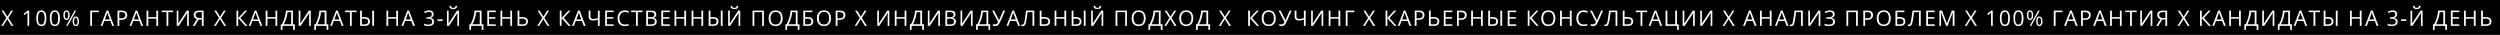
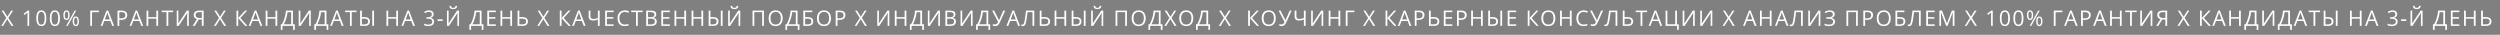
<svg xmlns="http://www.w3.org/2000/svg" width="2801" height="39" viewBox="0 0 2801 39" fill="none">
  <rect x="0" y="0" width="2801" height="39" fill="#808080" stroke="none" />
-   <rect y="39" width="39" height="2801" transform="rotate(-90 0 39)" fill="black" />
  <path d="M15.068 29H12.806L8.177 21.453L3.478 29H1.357L7.064 20.07L1.755 11.867H3.97L8.247 18.699L12.548 11.867H14.658L9.361 20.035L15.068 29ZM32.702 29H30.803V16.859C30.803 16.398 30.803 16.004 30.803 15.676C30.811 15.34 30.819 15.035 30.827 14.762C30.842 14.48 30.862 14.195 30.885 13.906C30.643 14.156 30.416 14.371 30.206 14.551C29.995 14.723 29.733 14.938 29.42 15.195L27.463 16.766L26.444 15.441L31.084 11.867H32.702V29ZM51.954 20.41C51.954 21.801 51.849 23.043 51.638 24.137C51.427 25.23 51.095 26.156 50.642 26.914C50.188 27.672 49.603 28.25 48.884 28.648C48.165 29.039 47.302 29.234 46.294 29.234C45.021 29.234 43.966 28.887 43.13 28.191C42.302 27.496 41.681 26.492 41.267 25.18C40.86 23.859 40.657 22.27 40.657 20.41C40.657 18.582 40.841 17.012 41.208 15.699C41.583 14.379 42.185 13.367 43.013 12.664C43.841 11.953 44.935 11.598 46.294 11.598C47.583 11.598 48.646 11.949 49.481 12.652C50.317 13.348 50.938 14.355 51.345 15.676C51.751 16.988 51.954 18.566 51.954 20.41ZM42.614 20.41C42.614 22.004 42.735 23.332 42.978 24.395C43.22 25.457 43.61 26.254 44.15 26.785C44.696 27.309 45.411 27.57 46.294 27.57C47.177 27.57 47.888 27.309 48.427 26.785C48.974 26.262 49.368 25.469 49.61 24.406C49.86 23.344 49.985 22.012 49.985 20.41C49.985 18.84 49.864 17.527 49.622 16.473C49.38 15.41 48.989 14.613 48.45 14.082C47.911 13.543 47.192 13.273 46.294 13.273C45.396 13.273 44.677 13.543 44.138 14.082C43.599 14.613 43.208 15.41 42.966 16.473C42.731 17.527 42.614 18.84 42.614 20.41ZM67.129 20.41C67.129 21.801 67.023 23.043 66.812 24.137C66.601 25.23 66.269 26.156 65.816 26.914C65.363 27.672 64.777 28.25 64.058 28.648C63.34 29.039 62.476 29.234 61.468 29.234C60.195 29.234 59.14 28.887 58.304 28.191C57.476 27.496 56.855 26.492 56.441 25.18C56.035 23.859 55.832 22.27 55.832 20.41C55.832 18.582 56.015 17.012 56.382 15.699C56.757 14.379 57.359 13.367 58.187 12.664C59.015 11.953 60.109 11.598 61.468 11.598C62.757 11.598 63.82 11.949 64.656 12.652C65.492 13.348 66.113 14.355 66.519 15.676C66.925 16.988 67.129 18.566 67.129 20.41ZM57.789 20.41C57.789 22.004 57.91 23.332 58.152 24.395C58.394 25.457 58.785 26.254 59.324 26.785C59.871 27.309 60.586 27.57 61.468 27.57C62.351 27.57 63.062 27.309 63.601 26.785C64.148 26.262 64.543 25.469 64.785 24.406C65.035 23.344 65.16 22.012 65.16 20.41C65.16 18.84 65.039 17.527 64.796 16.473C64.554 15.41 64.164 14.613 63.625 14.082C63.086 13.543 62.367 13.273 61.468 13.273C60.57 13.273 59.851 13.543 59.312 14.082C58.773 14.613 58.382 15.41 58.14 16.473C57.906 17.527 57.789 18.84 57.789 20.41ZM74.475 11.621C75.647 11.621 76.533 12.09 77.135 13.027C77.744 13.957 78.049 15.273 78.049 16.977C78.049 18.68 77.756 20.008 77.17 20.961C76.584 21.906 75.686 22.379 74.475 22.379C73.35 22.379 72.487 21.906 71.885 20.961C71.291 20.008 70.994 18.68 70.994 16.977C70.994 15.273 71.279 13.957 71.85 13.027C72.42 12.09 73.295 11.621 74.475 11.621ZM74.475 13.016C73.842 13.016 73.377 13.348 73.08 14.012C72.783 14.668 72.635 15.656 72.635 16.977C72.635 18.297 72.783 19.293 73.08 19.965C73.377 20.637 73.842 20.973 74.475 20.973C75.131 20.973 75.619 20.637 75.94 19.965C76.26 19.293 76.42 18.297 76.42 16.977C76.42 15.664 76.26 14.676 75.94 14.012C75.627 13.348 75.139 13.016 74.475 13.016ZM85.326 11.867L75.822 29H74.112L83.615 11.867H85.326ZM84.869 18.488C86.033 18.488 86.92 18.957 87.529 19.895C88.139 20.824 88.444 22.141 88.444 23.844C88.444 25.539 88.151 26.863 87.565 27.816C86.979 28.762 86.08 29.234 84.869 29.234C83.737 29.234 82.873 28.762 82.279 27.816C81.686 26.863 81.389 25.539 81.389 23.844C81.389 22.141 81.67 20.824 82.233 19.895C82.803 18.957 83.682 18.488 84.869 18.488ZM84.869 19.895C84.237 19.895 83.772 20.223 83.475 20.879C83.178 21.535 83.029 22.523 83.029 23.844C83.029 25.164 83.178 26.16 83.475 26.832C83.772 27.496 84.237 27.828 84.869 27.828C85.526 27.828 86.014 27.5 86.334 26.844C86.654 26.18 86.815 25.18 86.815 23.844C86.815 22.531 86.654 21.547 86.334 20.891C86.022 20.227 85.533 19.895 84.869 19.895ZM110.73 11.867V13.648H103.101V29H101.109V11.867H110.73ZM125.787 29L123.678 23.562H116.81L114.713 29H112.697L119.4 11.797H121.193L127.849 29H125.787ZM123.08 21.793L121.076 16.391C121.029 16.25 120.951 16.02 120.842 15.699C120.74 15.379 120.635 15.047 120.525 14.703C120.416 14.359 120.326 14.082 120.256 13.871C120.178 14.191 120.092 14.512 119.998 14.832C119.912 15.145 119.826 15.438 119.74 15.711C119.654 15.977 119.58 16.203 119.517 16.391L117.478 21.793H123.08ZM136.145 11.867C138.356 11.867 139.969 12.301 140.985 13.168C142.008 14.027 142.52 15.262 142.52 16.871C142.52 17.598 142.399 18.289 142.157 18.945C141.922 19.594 141.539 20.168 141.008 20.668C140.477 21.16 139.778 21.551 138.911 21.84C138.051 22.121 136.997 22.262 135.747 22.262H133.661V29H131.668V11.867H136.145ZM135.957 13.566H133.661V20.551H135.524C136.618 20.551 137.528 20.434 138.254 20.199C138.989 19.965 139.539 19.586 139.907 19.062C140.274 18.531 140.457 17.828 140.457 16.953C140.457 15.812 140.094 14.965 139.368 14.41C138.641 13.848 137.504 13.566 135.957 13.566ZM158.292 29L156.183 23.562H149.315L147.218 29H145.202L151.905 11.797H153.698L160.354 29H158.292ZM155.585 21.793L153.581 16.391C153.534 16.25 153.456 16.02 153.347 15.699C153.245 15.379 153.14 15.047 153.03 14.703C152.921 14.359 152.831 14.082 152.761 13.871C152.683 14.191 152.597 14.512 152.503 14.832C152.417 15.145 152.331 15.438 152.245 15.711C152.159 15.977 152.085 16.203 152.022 16.391L149.983 21.793H155.585ZM177.158 29H175.166V20.926H166.166V29H164.173V11.867H166.166V19.168H175.166V11.867H177.158V29ZM188.57 29H186.566V13.625H181.176V11.867H193.938V13.625H188.57V29ZM197.991 11.867H199.854V21.77C199.854 22.145 199.85 22.555 199.842 23C199.835 23.438 199.823 23.867 199.807 24.289C199.792 24.711 199.772 25.094 199.749 25.438C199.733 25.781 199.717 26.047 199.702 26.234H199.796L209.335 11.867H211.526V29H209.663V19.215C209.663 18.801 209.671 18.363 209.686 17.902C209.702 17.434 209.717 16.98 209.733 16.543C209.757 16.105 209.78 15.715 209.803 15.371C209.827 15.02 209.842 14.75 209.85 14.562H209.745L200.194 29H197.991V11.867ZM222.622 21.84L218.169 29H215.837L220.63 21.477C220.005 21.281 219.419 21.004 218.872 20.645C218.333 20.277 217.896 19.773 217.56 19.133C217.232 18.492 217.068 17.672 217.068 16.672C217.068 15.109 217.599 13.918 218.661 13.098C219.732 12.277 221.322 11.867 223.431 11.867H228.13V29H226.138V21.84H222.622ZM226.138 13.566H223.501C222.556 13.566 221.755 13.676 221.099 13.895C220.45 14.113 219.958 14.457 219.622 14.926C219.286 15.395 219.118 16.008 219.118 16.766C219.118 17.852 219.478 18.688 220.197 19.273C220.915 19.852 222.013 20.141 223.489 20.141H226.138V13.566ZM253.381 29H251.119L246.491 21.453L241.791 29H239.67L245.377 20.07L240.069 11.867H242.284L246.561 18.699L250.862 11.867H252.971L247.674 20.035L253.381 29ZM277.214 29H274.8L266.925 20.305V29H264.933V11.867H266.925V20.164L274.601 11.867H276.886L269.304 20.188L277.214 29ZM291.768 29L289.658 23.562H282.791L280.693 29H278.678L285.381 11.797H287.174L293.83 29H291.768ZM289.061 21.793L287.057 16.391C287.01 16.25 286.932 16.02 286.822 15.699C286.721 15.379 286.615 15.047 286.506 14.703C286.397 14.359 286.307 14.082 286.236 13.871C286.158 14.191 286.072 14.512 285.979 14.832C285.893 15.145 285.807 15.438 285.721 15.711C285.635 15.977 285.561 16.203 285.498 16.391L283.459 21.793H289.061ZM310.633 29H308.641V20.926H299.641V29H297.649V11.867H299.641V19.168H308.641V11.867H310.633V29ZM328.198 11.867V27.219H330.308V33.477H328.398V29L316.491 29V33.477H314.581V27.219H315.894C316.48 26.219 317.026 25.098 317.534 23.855C318.05 22.605 318.507 21.301 318.905 19.941C319.312 18.574 319.64 17.203 319.89 15.828C320.148 14.453 320.312 13.133 320.382 11.867H328.198ZM326.218 13.66H322.14C322.069 14.629 321.913 15.711 321.671 16.906C321.429 18.094 321.116 19.312 320.734 20.562C320.359 21.812 319.937 23.012 319.468 24.16C319.007 25.309 318.519 26.328 318.003 27.219L326.218 27.219V13.66ZM334.677 11.867H336.541V21.77C336.541 22.145 336.537 22.555 336.529 23C336.521 23.438 336.509 23.867 336.494 24.289C336.478 24.711 336.459 25.094 336.435 25.438C336.42 25.781 336.404 26.047 336.388 26.234H336.482L346.021 11.867H348.213V29H346.349V19.215C346.349 18.801 346.357 18.363 346.373 17.902C346.388 17.434 346.404 16.98 346.42 16.543C346.443 16.105 346.466 15.715 346.49 15.371C346.513 15.02 346.529 14.75 346.537 14.562H346.431L336.881 29H334.677V11.867ZM365.742 11.867V27.219H367.852V33.477H365.942V29H354.035V33.477H352.125V27.219H353.438C354.024 26.219 354.571 25.098 355.078 23.855C355.594 22.605 356.051 21.301 356.449 19.941C356.856 18.574 357.184 17.203 357.434 15.828C357.692 14.453 357.856 13.133 357.926 11.867H365.742ZM363.762 13.66H359.684C359.614 14.629 359.457 15.711 359.215 16.906C358.973 18.094 358.66 19.312 358.278 20.562C357.903 21.812 357.481 23.012 357.012 24.16C356.551 25.309 356.063 26.328 355.547 27.219H363.762V13.66ZM382.944 29L380.835 23.562H373.968L371.87 29H369.854L376.557 11.797H378.35L385.007 29H382.944ZM380.237 21.793L378.233 16.391C378.186 16.25 378.108 16.02 377.999 15.699C377.897 15.379 377.792 15.047 377.682 14.703C377.573 14.359 377.483 14.082 377.413 13.871C377.335 14.191 377.249 14.512 377.155 14.832C377.069 15.145 376.983 15.438 376.897 15.711C376.811 15.977 376.737 16.203 376.675 16.391L374.636 21.793H380.237ZM394.087 29L392.083 29V13.625H386.693V11.867H399.454V13.625H394.087V29ZM403.484 29V11.867H405.477V19.156H408.219C409.766 19.156 410.996 19.367 411.91 19.789C412.824 20.203 413.48 20.777 413.879 21.512C414.277 22.238 414.477 23.066 414.477 23.996C414.477 25.527 413.992 26.746 413.023 27.652C412.062 28.551 410.551 29 408.488 29H403.484ZM405.477 27.301H408.289C409.703 27.301 410.742 27.027 411.406 26.48C412.078 25.934 412.414 25.105 412.414 23.996C412.414 23.223 412.25 22.613 411.922 22.168C411.602 21.715 411.113 21.395 410.457 21.207C409.809 21.012 408.988 20.914 407.996 20.914H405.477V27.301ZM417.078 29V11.867H419.07V29H417.078ZM445.95 29H443.958V20.926H434.958V29H432.966V11.867H434.958V19.168H443.958V11.867H445.95V29ZM462.847 29L460.738 23.562H453.871L451.773 29H449.757L456.461 11.797H458.254L464.91 29L462.847 29ZM460.14 21.793L458.136 16.391C458.089 16.25 458.011 16.02 457.902 15.699C457.8 15.379 457.695 15.047 457.586 14.703C457.476 14.359 457.386 14.082 457.316 13.871C457.238 14.191 457.152 14.512 457.058 14.832C456.972 15.145 456.886 15.438 456.8 15.711C456.714 15.977 456.64 16.203 456.578 16.391L454.539 21.793H460.14ZM485.837 15.863C485.837 16.629 485.688 17.293 485.391 17.855C485.094 18.418 484.68 18.879 484.149 19.238C483.618 19.59 482.993 19.836 482.274 19.977V20.07C483.634 20.242 484.653 20.68 485.333 21.383C486.02 22.086 486.364 23.008 486.364 24.148C486.364 25.141 486.13 26.02 485.661 26.785C485.2 27.551 484.489 28.152 483.528 28.59C482.575 29.02 481.352 29.234 479.86 29.234C478.954 29.234 478.114 29.16 477.341 29.012C476.575 28.871 475.841 28.633 475.137 28.297V26.469C475.848 26.82 476.622 27.098 477.458 27.301C478.294 27.496 479.102 27.594 479.884 27.594C481.446 27.594 482.575 27.285 483.27 26.668C483.966 26.043 484.313 25.191 484.313 24.113C484.313 23.371 484.118 22.773 483.727 22.32C483.344 21.859 482.79 21.523 482.063 21.312C481.344 21.094 480.477 20.984 479.462 20.984H477.751V19.32H479.473C480.403 19.32 481.192 19.184 481.841 18.91C482.489 18.637 482.981 18.254 483.317 17.762C483.661 17.262 483.833 16.672 483.833 15.992C483.833 15.125 483.544 14.457 482.966 13.988C482.387 13.512 481.602 13.273 480.61 13.273C480.001 13.273 479.446 13.336 478.946 13.461C478.446 13.586 477.977 13.758 477.54 13.977C477.102 14.195 476.665 14.449 476.227 14.738L475.243 13.402C475.868 12.918 476.63 12.5 477.528 12.148C478.427 11.797 479.446 11.621 480.587 11.621C482.337 11.621 483.649 12.02 484.524 12.816C485.399 13.613 485.837 14.629 485.837 15.863ZM490.195 23.422V21.688H496.007V23.422H490.195ZM500.775 11.867H502.639V21.77C502.639 22.145 502.635 22.555 502.627 23C502.619 23.438 502.607 23.867 502.592 24.289C502.576 24.711 502.556 25.094 502.533 25.438C502.517 25.781 502.502 26.047 502.486 26.234H502.58L512.119 11.867H514.31V29H512.447V19.215C512.447 18.801 512.455 18.363 512.471 17.902C512.486 17.434 512.502 16.98 512.517 16.543C512.541 16.105 512.564 15.715 512.588 15.371C512.611 15.02 512.627 14.75 512.635 14.562H512.529L502.978 29H500.775V11.867ZM512.189 6.57C512.119 7.359 511.92 8.02 511.592 8.551C511.271 9.082 510.799 9.484 510.174 9.758C509.549 10.023 508.748 10.156 507.771 10.156C506.764 10.156 505.951 10.027 505.334 9.77C504.724 9.504 504.271 9.105 503.974 8.574C503.685 8.043 503.514 7.375 503.459 6.57H505.287C505.373 7.43 505.603 8.016 505.978 8.328C506.353 8.641 506.963 8.797 507.806 8.797C508.556 8.797 509.146 8.633 509.576 8.305C510.006 7.977 510.264 7.398 510.349 6.57H512.189ZM539.515 11.867V27.219H541.624V33.477H539.714V29L527.808 29V33.477H525.897V27.219H527.21C527.796 26.219 528.343 25.098 528.851 23.855C529.366 22.605 529.823 21.301 530.222 19.941C530.628 18.574 530.956 17.203 531.206 15.828C531.464 14.453 531.628 13.133 531.698 11.867H539.515ZM537.534 13.66H533.456C533.386 14.629 533.229 15.711 532.987 16.906C532.745 18.094 532.433 19.312 532.05 20.562C531.675 21.812 531.253 23.012 530.784 24.16C530.323 25.309 529.835 26.328 529.319 27.219L537.534 27.219V13.66ZM555.509 29H545.97V11.867L555.509 11.867V13.625L547.962 13.625V19.168H555.076V20.902H547.962V27.242H555.509V29ZM573.731 29H571.738V20.926H562.738V29H560.746V11.867H562.738V19.168H571.738V11.867H573.731V29ZM579.882 29V11.867H581.874V19.156H585.132C586.678 19.156 587.917 19.367 588.846 19.789C589.784 20.203 590.46 20.777 590.874 21.512C591.296 22.238 591.507 23.066 591.507 23.996C591.507 25.527 591.003 26.746 589.995 27.652C588.987 28.551 587.456 29 585.401 29H579.882ZM581.874 27.289H585.19C586.612 27.289 587.678 27.02 588.389 26.48C589.1 25.934 589.456 25.105 589.456 23.996C589.456 23.223 589.28 22.609 588.928 22.156C588.577 21.703 588.061 21.379 587.382 21.184C586.71 20.988 585.878 20.891 584.885 20.891H581.874V27.289ZM615.644 29H613.383L608.754 21.453L604.054 29H601.933L607.64 20.07L602.332 11.867H604.547L608.824 18.699L613.125 11.867H615.234L609.937 20.035L615.644 29ZM639.477 29H637.063L629.188 20.305V29H627.196V11.867H629.188V20.164L636.864 11.867H639.149L631.567 20.188L639.477 29ZM654.031 29L651.921 23.562H645.054L642.956 29H640.941L647.644 11.797H649.437L656.093 29H654.031ZM651.324 21.793L649.32 16.391C649.273 16.25 649.195 16.02 649.085 15.699C648.984 15.379 648.878 15.047 648.769 14.703C648.66 14.359 648.57 14.082 648.499 13.871C648.421 14.191 648.335 14.512 648.242 14.832C648.156 15.145 648.07 15.438 647.984 15.711C647.898 15.977 647.824 16.203 647.761 16.391L645.722 21.793H651.324ZM671.854 29H669.873V21.898C668.959 22.227 668.092 22.492 667.271 22.695C666.451 22.898 665.541 23 664.541 23C662.924 23 661.682 22.629 660.814 21.887C659.955 21.137 659.525 20.062 659.525 18.664V11.867L661.518 11.867V18.383C661.518 19.328 661.768 20.043 662.268 20.527C662.775 21.004 663.6 21.242 664.74 21.242C665.701 21.242 666.561 21.156 667.318 20.984C668.084 20.805 668.936 20.551 669.873 20.223V11.867H671.854V29ZM687.532 29H677.993V11.867H687.532V13.625H679.985V19.168H687.098V20.902H679.985V27.242H687.532V29ZM700.093 13.379C699.148 13.379 698.296 13.543 697.538 13.871C696.788 14.191 696.148 14.66 695.616 15.277C695.093 15.887 694.691 16.625 694.409 17.492C694.128 18.359 693.987 19.336 693.987 20.422C693.987 21.859 694.21 23.109 694.655 24.172C695.109 25.227 695.78 26.043 696.671 26.621C697.569 27.199 698.691 27.488 700.034 27.488C700.8 27.488 701.519 27.426 702.191 27.301C702.87 27.168 703.53 27.004 704.171 26.809V28.543C703.546 28.777 702.89 28.949 702.202 29.059C701.515 29.176 700.698 29.234 699.753 29.234C698.011 29.234 696.554 28.875 695.382 28.156C694.218 27.43 693.343 26.406 692.757 25.086C692.179 23.766 691.89 22.207 691.89 20.41C691.89 19.113 692.069 17.93 692.429 16.859C692.796 15.781 693.327 14.852 694.023 14.07C694.726 13.289 695.585 12.688 696.601 12.266C697.624 11.836 698.796 11.621 700.116 11.621C700.984 11.621 701.819 11.707 702.624 11.879C703.429 12.051 704.155 12.297 704.804 12.617L704.007 14.305C703.46 14.055 702.859 13.84 702.202 13.66C701.554 13.473 700.851 13.379 700.093 13.379ZM714.588 29H712.584V13.625H707.193V11.867H719.955V13.625H714.588V29ZM723.985 11.867H728.836C730.977 11.867 732.586 12.188 733.664 12.828C734.742 13.469 735.281 14.559 735.281 16.098C735.281 16.762 735.153 17.359 734.895 17.891C734.645 18.414 734.278 18.848 733.793 19.191C733.309 19.535 732.711 19.773 732 19.906V20.023C732.75 20.141 733.414 20.355 733.992 20.668C734.571 20.98 735.024 21.418 735.352 21.98C735.68 22.543 735.844 23.258 735.844 24.125C735.844 25.18 735.598 26.07 735.106 26.797C734.621 27.523 733.934 28.074 733.043 28.449C732.153 28.816 731.098 29 729.879 29H723.985V11.867ZM725.977 19.215H729.258C730.75 19.215 731.781 18.969 732.352 18.477C732.93 17.984 733.219 17.266 733.219 16.32C733.219 15.344 732.875 14.641 732.188 14.211C731.508 13.781 730.422 13.566 728.93 13.566H725.977V19.215ZM725.977 20.891V27.301H729.539C731.063 27.301 732.141 27.004 732.774 26.41C733.406 25.809 733.723 25 733.723 23.984C733.723 23.336 733.578 22.781 733.289 22.32C733.008 21.859 732.547 21.508 731.906 21.266C731.274 21.016 730.426 20.891 729.364 20.891H725.977ZM750.479 29L740.94 29V11.867H750.479V13.625H742.932V19.168L750.046 19.168V20.902L742.932 20.902V27.242L750.479 27.242V29ZM768.701 29H766.708V20.926H757.708V29H755.716V11.867H757.708V19.168H766.708V11.867L768.701 11.867V29ZM787.836 29H785.844V20.926H776.844V29H774.852V11.867H776.844V19.168H785.844V11.867H787.836V29ZM793.987 29V11.867H795.979V19.156H798.721C800.268 19.156 801.499 19.367 802.413 19.789C803.327 20.203 803.983 20.777 804.381 21.512C804.78 22.238 804.979 23.066 804.979 23.996C804.979 25.527 804.495 26.746 803.526 27.652C802.565 28.551 801.053 29 798.991 29H793.987ZM795.979 27.301H798.792C800.206 27.301 801.245 27.027 801.909 26.48C802.581 25.934 802.917 25.105 802.917 23.996C802.917 23.223 802.752 22.613 802.424 22.168C802.104 21.715 801.616 21.395 800.959 21.207C800.311 21.012 799.491 20.914 798.499 20.914H795.979V27.301ZM807.581 29V11.867H809.573V29H807.581ZM815.817 11.867H817.681V21.77C817.681 22.145 817.677 22.555 817.669 23C817.661 23.438 817.649 23.867 817.634 24.289C817.618 24.711 817.599 25.094 817.575 25.438C817.56 25.781 817.544 26.047 817.528 26.234H817.622L827.161 11.867H829.353V29H827.489V19.215C827.489 18.801 827.497 18.363 827.513 17.902C827.528 17.434 827.544 16.98 827.56 16.543C827.583 16.105 827.607 15.715 827.63 15.371C827.653 15.02 827.669 14.75 827.677 14.562H827.571L818.021 29H815.817V11.867ZM827.232 6.57C827.161 7.359 826.962 8.02 826.634 8.551C826.314 9.082 825.841 9.484 825.216 9.758C824.591 10.023 823.79 10.156 822.814 10.156C821.806 10.156 820.993 10.027 820.376 9.77C819.767 9.504 819.314 9.105 819.017 8.574C818.728 8.043 818.556 7.375 818.501 6.57H820.329C820.415 7.43 820.646 8.016 821.021 8.328C821.396 8.641 822.005 8.797 822.849 8.797C823.599 8.797 824.189 8.633 824.618 8.305C825.048 7.977 825.306 7.398 825.392 6.57H827.232ZM843.143 29V11.867H855.904V29H853.936V13.625H845.135V29H843.143ZM876.927 20.41C876.927 21.73 876.759 22.934 876.423 24.02C876.087 25.098 875.587 26.027 874.923 26.809C874.266 27.582 873.45 28.18 872.473 28.602C871.497 29.023 870.364 29.234 869.075 29.234C867.747 29.234 866.587 29.023 865.594 28.602C864.61 28.18 863.79 27.578 863.134 26.797C862.485 26.016 861.997 25.082 861.669 23.996C861.348 22.91 861.188 21.707 861.188 20.387C861.188 18.637 861.477 17.102 862.055 15.781C862.634 14.461 863.509 13.434 864.68 12.699C865.86 11.965 867.337 11.598 869.11 11.598C870.805 11.598 872.231 11.961 873.387 12.688C874.552 13.414 875.43 14.438 876.024 15.758C876.626 17.07 876.927 18.621 876.927 20.41ZM863.286 20.41C863.286 21.863 863.493 23.121 863.907 24.184C864.321 25.246 864.954 26.066 865.805 26.645C866.665 27.223 867.755 27.512 869.075 27.512C870.403 27.512 871.489 27.223 872.333 26.645C873.184 26.066 873.813 25.246 874.219 24.184C874.626 23.121 874.829 21.863 874.829 20.41C874.829 18.199 874.364 16.473 873.434 15.23C872.512 13.98 871.071 13.355 869.11 13.355C867.782 13.355 866.688 13.641 865.829 14.211C864.969 14.781 864.329 15.594 863.907 16.648C863.493 17.695 863.286 18.949 863.286 20.41ZM893.601 11.867V27.219H895.71V33.477H893.8V29L881.894 29V33.477H879.984V27.219H881.296C881.882 26.219 882.429 25.098 882.937 23.855C883.452 22.605 883.909 21.301 884.308 19.941C884.714 18.574 885.042 17.203 885.292 15.828C885.55 14.453 885.714 13.133 885.784 11.867H893.601ZM891.62 13.66H887.542C887.472 14.629 887.316 15.711 887.074 16.906C886.831 18.094 886.519 19.312 886.136 20.562C885.761 21.812 885.339 23.012 884.87 24.16C884.409 25.309 883.921 26.328 883.406 27.219H891.62V13.66ZM900.057 29V11.867L910.123 11.867V13.625L902.049 13.625V19.156H904.709C906.357 19.156 907.646 19.359 908.576 19.766C909.506 20.172 910.158 20.738 910.533 21.465C910.916 22.191 911.107 23.035 911.107 23.996C911.107 25.574 910.635 26.805 909.689 27.688C908.752 28.562 907.193 29 905.014 29H900.057ZM902.049 27.289H904.803C906.349 27.289 907.443 27.02 908.084 26.48C908.732 25.934 909.057 25.105 909.057 23.996C909.057 23.223 908.9 22.609 908.588 22.156C908.275 21.703 907.783 21.379 907.111 21.184C906.439 20.988 905.557 20.891 904.463 20.891H902.049V27.289ZM931.051 20.41C931.051 21.73 930.883 22.934 930.547 24.02C930.211 25.098 929.711 26.027 929.047 26.809C928.391 27.582 927.575 28.18 926.598 28.602C925.622 29.023 924.489 29.234 923.2 29.234C921.872 29.234 920.711 29.023 919.719 28.602C918.735 28.18 917.914 27.578 917.258 26.797C916.61 26.016 916.122 25.082 915.793 23.996C915.473 22.91 915.313 21.707 915.313 20.387C915.313 18.637 915.602 17.102 916.18 15.781C916.758 14.461 917.633 13.434 918.805 12.699C919.985 11.965 921.461 11.598 923.235 11.598C924.93 11.598 926.356 11.961 927.512 12.688C928.676 13.414 929.555 14.438 930.149 15.758C930.75 17.07 931.051 18.621 931.051 20.41ZM917.411 20.41C917.411 21.863 917.618 23.121 918.032 24.184C918.446 25.246 919.079 26.066 919.93 26.645C920.789 27.223 921.879 27.512 923.2 27.512C924.528 27.512 925.614 27.223 926.457 26.645C927.309 26.066 927.938 25.246 928.344 24.184C928.75 23.121 928.954 21.863 928.954 20.41C928.954 18.199 928.489 16.473 927.559 15.23C926.637 13.98 925.196 13.355 923.235 13.355C921.907 13.355 920.813 13.641 919.954 14.211C919.094 14.781 918.454 15.594 918.032 16.648C917.618 17.695 917.411 18.949 917.411 20.41ZM940.788 11.867C942.999 11.867 944.612 12.301 945.628 13.168C946.651 14.027 947.163 15.262 947.163 16.871C947.163 17.598 947.042 18.289 946.8 18.945C946.565 19.594 946.183 20.168 945.651 20.668C945.12 21.16 944.421 21.551 943.554 21.84C942.694 22.121 941.64 22.262 940.39 22.262H938.304V29H936.312V11.867H940.788ZM940.601 13.566H938.304V20.551H940.167C941.261 20.551 942.171 20.434 942.897 20.199C943.632 19.965 944.183 19.586 944.55 19.062C944.917 18.531 945.101 17.828 945.101 16.953C945.101 15.812 944.737 14.965 944.011 14.41C943.284 13.848 942.147 13.566 940.601 13.566ZM971.301 29H969.039L964.41 21.453L959.711 29H957.59L963.297 20.07L957.988 11.867H960.203L964.481 18.699L968.781 11.867H970.891L965.594 20.035L971.301 29ZM982.876 11.867H984.74V21.77C984.74 22.145 984.736 22.555 984.728 23C984.72 23.438 984.708 23.867 984.693 24.289C984.677 24.711 984.657 25.094 984.634 25.438C984.618 25.781 984.603 26.047 984.587 26.234H984.681L994.22 11.867H996.411V29H994.548V19.215C994.548 18.801 994.556 18.363 994.572 17.902C994.587 17.434 994.603 16.98 994.618 16.543C994.642 16.105 994.665 15.715 994.689 15.371C994.712 15.02 994.728 14.75 994.736 14.562H994.63L985.079 29H982.876V11.867ZM1015.51 29H1013.52V20.926H1004.52V29H1002.53V11.867H1004.52V19.168H1013.52V11.867H1015.51V29ZM1033.08 11.867V27.219L1035.19 27.219V33.477H1033.28V29H1021.37V33.477H1019.46V27.219H1020.77C1021.36 26.219 1021.9 25.098 1022.41 23.855C1022.93 22.605 1023.39 21.301 1023.78 19.941C1024.19 18.574 1024.52 17.203 1024.77 15.828C1025.03 14.453 1025.19 13.133 1025.26 11.867H1033.08ZM1031.1 13.66H1027.02C1026.95 14.629 1026.79 15.711 1026.55 16.906C1026.31 18.094 1025.99 19.312 1025.61 20.562C1025.24 21.812 1024.81 23.012 1024.35 24.16C1023.89 25.309 1023.4 26.328 1022.88 27.219H1031.1V13.66ZM1039.56 11.867H1041.42V21.77C1041.42 22.145 1041.41 22.555 1041.41 23C1041.4 23.438 1041.39 23.867 1041.37 24.289C1041.36 24.711 1041.34 25.094 1041.31 25.438C1041.3 25.781 1041.28 26.047 1041.27 26.234H1041.36L1050.9 11.867L1053.09 11.867V29H1051.23V19.215C1051.23 18.801 1051.24 18.363 1051.25 17.902C1051.27 17.434 1051.28 16.98 1051.3 16.543C1051.32 16.105 1051.34 15.715 1051.37 15.371C1051.39 15.02 1051.41 14.75 1051.41 14.562H1051.31L1041.76 29H1039.56V11.867ZM1059.21 11.867H1064.06C1066.2 11.867 1067.81 12.188 1068.89 12.828C1069.96 13.469 1070.5 14.559 1070.5 16.098C1070.5 16.762 1070.37 17.359 1070.12 17.891C1069.87 18.414 1069.5 18.848 1069.02 19.191C1068.53 19.535 1067.93 19.773 1067.22 19.906V20.023C1067.97 20.141 1068.64 20.355 1069.21 20.668C1069.79 20.98 1070.25 21.418 1070.57 21.98C1070.9 22.543 1071.07 23.258 1071.07 24.125C1071.07 25.18 1070.82 26.07 1070.33 26.797C1069.84 27.523 1069.16 28.074 1068.27 28.449C1067.37 28.816 1066.32 29 1065.1 29H1059.21V11.867ZM1061.2 19.215H1064.48C1065.97 19.215 1067 18.969 1067.57 18.477C1068.15 17.984 1068.44 17.266 1068.44 16.32C1068.44 15.344 1068.1 14.641 1067.41 14.211C1066.73 13.781 1065.64 13.566 1064.15 13.566H1061.2V19.215ZM1061.2 20.891V27.301H1064.76C1066.28 27.301 1067.36 27.004 1068 26.41C1068.63 25.809 1068.94 25 1068.94 23.984C1068.94 23.336 1068.8 22.781 1068.51 22.32C1068.23 21.859 1067.77 21.508 1067.13 21.266C1066.5 21.016 1065.65 20.891 1064.59 20.891H1061.2ZM1076.19 11.867H1078.05V21.77C1078.05 22.145 1078.04 22.555 1078.04 23C1078.03 23.438 1078.02 23.867 1078 24.289C1077.99 24.711 1077.97 25.094 1077.94 25.438C1077.93 25.781 1077.91 26.047 1077.9 26.234H1077.99L1087.53 11.867L1089.72 11.867V29H1087.86V19.215C1087.86 18.801 1087.87 18.363 1087.88 17.902C1087.9 17.434 1087.91 16.98 1087.93 16.543C1087.95 16.105 1087.97 15.715 1088 15.371C1088.02 15.02 1088.04 14.75 1088.04 14.562H1087.94L1078.39 29H1076.19V11.867ZM1107.25 11.867V27.219H1109.36V33.477H1107.45V29L1095.54 29V33.477H1093.63V27.219H1094.95C1095.53 26.219 1096.08 25.098 1096.59 23.855C1097.1 22.605 1097.56 21.301 1097.96 19.941C1098.36 18.574 1098.69 17.203 1098.94 15.828C1099.2 14.453 1099.36 13.133 1099.43 11.867H1107.25ZM1105.27 13.66H1101.19C1101.12 14.629 1100.97 15.711 1100.72 16.906C1100.48 18.094 1100.17 19.312 1099.79 20.562C1099.41 21.812 1098.99 23.012 1098.52 24.16C1098.06 25.309 1097.57 26.328 1097.06 27.219H1105.27V13.66ZM1126.19 11.867L1120.61 24.289C1120.12 25.383 1119.63 26.297 1119.13 27.031C1118.63 27.766 1118.04 28.316 1117.35 28.684C1116.66 29.051 1115.79 29.234 1114.74 29.234C1114.28 29.234 1113.86 29.199 1113.47 29.129C1113.09 29.066 1112.75 28.984 1112.44 28.883V26.902C1112.75 27.051 1113.09 27.168 1113.45 27.254C1113.82 27.332 1114.2 27.371 1114.61 27.371C1115.21 27.371 1115.73 27.281 1116.16 27.102C1116.59 26.914 1116.96 26.621 1117.29 26.223C1117.62 25.816 1117.93 25.281 1118.23 24.617L1111.62 11.867H1113.8L1118.67 21.441C1118.74 21.559 1118.8 21.695 1118.87 21.852C1118.94 22 1119.01 22.156 1119.09 22.32C1119.16 22.477 1119.22 22.633 1119.27 22.789H1119.35C1119.4 22.672 1119.45 22.535 1119.51 22.379C1119.57 22.223 1119.63 22.066 1119.69 21.91C1119.76 21.754 1119.81 21.621 1119.86 21.512L1124.07 11.867H1126.19ZM1140.73 29L1138.62 23.562H1131.75L1129.65 29H1127.64L1134.34 11.797H1136.13L1142.79 29H1140.73ZM1138.02 21.793L1136.02 16.391C1135.97 16.25 1135.89 16.02 1135.78 15.699C1135.68 15.379 1135.58 15.047 1135.47 14.703C1135.36 14.359 1135.27 14.082 1135.2 13.871C1135.12 14.191 1135.03 14.512 1134.94 14.832C1134.85 15.145 1134.77 15.438 1134.68 15.711C1134.6 15.977 1134.52 16.203 1134.46 16.391L1132.42 21.793H1138.02ZM1158.8 29H1156.8V13.625H1151.25C1151.14 14.5 1151.02 15.414 1150.9 16.367C1150.77 17.32 1150.64 18.27 1150.51 19.215C1150.38 20.16 1150.25 21.055 1150.11 21.898C1149.98 22.742 1149.85 23.492 1149.72 24.148C1149.51 25.234 1149.26 26.16 1148.95 26.926C1148.66 27.684 1148.26 28.266 1147.76 28.672C1147.27 29.07 1146.61 29.27 1145.8 29.27C1145.53 29.27 1145.25 29.242 1144.98 29.188C1144.72 29.133 1144.48 29.066 1144.28 28.988V27.312C1144.46 27.391 1144.66 27.457 1144.88 27.512C1145.1 27.566 1145.34 27.594 1145.59 27.594C1146.08 27.594 1146.47 27.398 1146.75 27.008C1147.04 26.609 1147.27 26.105 1147.43 25.496C1147.6 24.887 1147.75 24.262 1147.88 23.621C1147.98 23.09 1148.09 22.418 1148.23 21.605C1148.36 20.793 1148.5 19.871 1148.65 18.84C1148.8 17.801 1148.95 16.691 1149.11 15.512C1149.27 14.332 1149.43 13.117 1149.59 11.867H1158.8V29ZM1164.92 29V11.867H1166.92V19.156H1170.17C1171.72 19.156 1172.96 19.367 1173.89 19.789C1174.83 20.203 1175.5 20.777 1175.92 21.512C1176.34 22.238 1176.55 23.066 1176.55 23.996C1176.55 25.527 1176.05 26.746 1175.04 27.652C1174.03 28.551 1172.5 29 1170.44 29H1164.92ZM1166.92 27.289H1170.23C1171.66 27.289 1172.72 27.02 1173.43 26.48C1174.14 25.934 1174.5 25.105 1174.5 23.996C1174.5 23.223 1174.32 22.609 1173.97 22.156C1173.62 21.703 1173.1 21.379 1172.42 21.184C1171.75 20.988 1170.92 20.891 1169.93 20.891H1166.92V27.289ZM1194.56 29H1192.57V20.926H1183.57V29H1181.58V11.867H1183.57V19.168H1192.57V11.867H1194.56V29ZM1200.71 29V11.867H1202.7V19.156H1205.45C1206.99 19.156 1208.22 19.367 1209.14 19.789C1210.05 20.203 1210.71 20.777 1211.11 21.512C1211.5 22.238 1211.7 23.066 1211.7 23.996C1211.7 25.527 1211.22 26.746 1210.25 27.652C1209.29 28.551 1207.78 29 1205.71 29H1200.71ZM1202.7 27.301H1205.52C1206.93 27.301 1207.97 27.027 1208.63 26.48C1209.3 25.934 1209.64 25.105 1209.64 23.996C1209.64 23.223 1209.48 22.613 1209.15 22.168C1208.83 21.715 1208.34 21.395 1207.68 21.207C1207.04 21.012 1206.21 20.914 1205.22 20.914H1202.7V27.301ZM1214.3 29V11.867H1216.3V29H1214.3ZM1222.54 11.867H1224.4V21.77C1224.4 22.145 1224.4 22.555 1224.39 23C1224.39 23.438 1224.37 23.867 1224.36 24.289C1224.34 24.711 1224.32 25.094 1224.3 25.438C1224.28 25.781 1224.27 26.047 1224.25 26.234H1224.35L1233.89 11.867H1236.08V29H1234.21V19.215C1234.21 18.801 1234.22 18.363 1234.24 17.902C1234.25 17.434 1234.27 16.98 1234.28 16.543C1234.31 16.105 1234.33 15.715 1234.35 15.371C1234.38 15.02 1234.39 14.75 1234.4 14.562H1234.3L1224.74 29H1222.54V11.867ZM1233.96 6.57C1233.89 7.359 1233.69 8.02 1233.36 8.551C1233.04 9.082 1232.56 9.484 1231.94 9.758C1231.31 10.023 1230.51 10.156 1229.54 10.156C1228.53 10.156 1227.72 10.027 1227.1 9.77C1226.49 9.504 1226.04 9.105 1225.74 8.574C1225.45 8.043 1225.28 7.375 1225.23 6.57H1227.05C1227.14 7.43 1227.37 8.016 1227.74 8.328C1228.12 8.641 1228.73 8.797 1229.57 8.797C1230.32 8.797 1230.91 8.633 1231.34 8.305C1231.77 7.977 1232.03 7.398 1232.12 6.57H1233.96ZM1249.87 29V11.867H1262.63V29H1260.66V13.625H1251.86V29H1249.87ZM1283.65 20.41C1283.65 21.73 1283.48 22.934 1283.15 24.02C1282.81 25.098 1282.31 26.027 1281.65 26.809C1280.99 27.582 1280.17 28.18 1279.2 28.602C1278.22 29.023 1277.09 29.234 1275.8 29.234C1274.47 29.234 1273.31 29.023 1272.32 28.602C1271.33 28.18 1270.51 27.578 1269.86 26.797C1269.21 26.016 1268.72 25.082 1268.39 23.996C1268.07 22.91 1267.91 21.707 1267.91 20.387C1267.91 18.637 1268.2 17.102 1268.78 15.781C1269.36 14.461 1270.23 13.434 1271.4 12.699C1272.58 11.965 1274.06 11.598 1275.83 11.598C1277.53 11.598 1278.96 11.961 1280.11 12.688C1281.28 13.414 1282.15 14.438 1282.75 15.758C1283.35 17.07 1283.65 18.621 1283.65 20.41ZM1270.01 20.41C1270.01 21.863 1270.22 23.121 1270.63 24.184C1271.05 25.246 1271.68 26.066 1272.53 26.645C1273.39 27.223 1274.48 27.512 1275.8 27.512C1277.13 27.512 1278.21 27.223 1279.06 26.645C1279.91 26.066 1280.54 25.246 1280.94 24.184C1281.35 23.121 1281.55 21.863 1281.55 20.41C1281.55 18.199 1281.09 16.473 1280.16 15.23C1279.24 13.98 1277.8 13.355 1275.83 13.355C1274.51 13.355 1273.41 13.641 1272.55 14.211C1271.69 14.781 1271.05 15.594 1270.63 16.648C1270.22 17.695 1270.01 18.949 1270.01 20.41ZM1300.32 11.867V27.219H1302.43V33.477H1300.52V29H1288.62V33.477H1286.71V27.219H1288.02C1288.61 26.219 1289.15 25.098 1289.66 23.855C1290.18 22.605 1290.63 21.301 1291.03 19.941C1291.44 18.574 1291.77 17.203 1292.02 15.828C1292.27 14.453 1292.44 13.133 1292.51 11.867H1300.32ZM1298.34 13.66H1294.27C1294.2 14.629 1294.04 15.711 1293.8 16.906C1293.56 18.094 1293.24 19.312 1292.86 20.562C1292.49 21.812 1292.06 23.012 1291.59 24.16C1291.13 25.309 1290.65 26.328 1290.13 27.219H1298.34V13.66ZM1318.22 29H1315.96L1311.33 21.453L1306.63 29H1304.51L1310.21 20.07L1304.91 11.867H1307.12L1311.4 18.699L1315.7 11.867H1317.81L1312.51 20.035L1318.22 29ZM1336.95 20.41C1336.95 21.73 1336.79 22.934 1336.45 24.02C1336.12 25.098 1335.62 26.027 1334.95 26.809C1334.29 27.582 1333.48 28.18 1332.5 28.602C1331.53 29.023 1330.39 29.234 1329.1 29.234C1327.78 29.234 1326.62 29.023 1325.62 28.602C1324.64 28.18 1323.82 27.578 1323.16 26.797C1322.51 26.016 1322.03 25.082 1321.7 23.996C1321.38 22.91 1321.22 21.707 1321.22 20.387C1321.22 18.637 1321.51 17.102 1322.08 15.781C1322.66 14.461 1323.54 13.434 1324.71 12.699C1325.89 11.965 1327.37 11.598 1329.14 11.598C1330.83 11.598 1332.26 11.961 1333.42 12.688C1334.58 13.414 1335.46 14.438 1336.05 15.758C1336.65 17.07 1336.95 18.621 1336.95 20.41ZM1323.31 20.41C1323.31 21.863 1323.52 23.121 1323.94 24.184C1324.35 25.246 1324.98 26.066 1325.83 26.645C1326.69 27.223 1327.78 27.512 1329.1 27.512C1330.43 27.512 1331.52 27.223 1332.36 26.645C1333.21 26.066 1333.84 25.246 1334.25 24.184C1334.65 23.121 1334.86 21.863 1334.86 20.41C1334.86 18.199 1334.39 16.473 1333.46 15.23C1332.54 13.98 1331.1 13.355 1329.14 13.355C1327.81 13.355 1326.72 13.641 1325.86 14.211C1325 14.781 1324.36 15.594 1323.94 16.648C1323.52 17.695 1323.31 18.949 1323.31 20.41ZM1353.63 11.867V27.219H1355.74V33.477L1353.83 33.477V29H1341.92V33.477H1340.01V27.219H1341.32C1341.91 26.219 1342.46 25.098 1342.97 23.855C1343.48 22.605 1343.94 21.301 1344.34 19.941C1344.74 18.574 1345.07 17.203 1345.32 15.828C1345.58 14.453 1345.74 13.133 1345.81 11.867H1353.63ZM1351.65 13.66H1347.57C1347.5 14.629 1347.34 15.711 1347.1 16.906C1346.86 18.094 1346.55 19.312 1346.16 20.562C1345.79 21.812 1345.37 23.012 1344.9 24.16C1344.44 25.309 1343.95 26.328 1343.43 27.219H1351.65V13.66ZM1379.2 29H1376.94L1372.31 21.453L1367.61 29H1365.49L1371.19 20.07L1365.88 11.867H1368.1L1372.38 18.699L1376.68 11.867H1378.79L1373.49 20.035L1379.2 29ZM1410.7 29H1408.29L1400.42 20.305V29H1398.42V11.867H1400.42V20.164L1408.09 11.867L1410.38 11.867L1402.79 20.188L1410.7 29ZM1429.37 20.41C1429.37 21.73 1429.2 22.934 1428.87 24.02C1428.53 25.098 1428.03 26.027 1427.37 26.809C1426.71 27.582 1425.89 28.18 1424.92 28.602C1423.94 29.023 1422.81 29.234 1421.52 29.234C1420.19 29.234 1419.03 29.023 1418.04 28.602C1417.05 28.18 1416.23 27.578 1415.58 26.797C1414.93 26.016 1414.44 25.082 1414.11 23.996C1413.79 22.91 1413.63 21.707 1413.63 20.387C1413.63 18.637 1413.92 17.102 1414.5 15.781C1415.08 14.461 1415.95 13.434 1417.12 12.699C1418.3 11.965 1419.78 11.598 1421.55 11.598C1423.25 11.598 1424.68 11.961 1425.83 12.688C1427 13.414 1427.87 14.438 1428.47 15.758C1429.07 17.07 1429.37 18.621 1429.37 20.41ZM1415.73 20.41C1415.73 21.863 1415.94 23.121 1416.35 24.184C1416.77 25.246 1417.4 26.066 1418.25 26.645C1419.11 27.223 1420.2 27.512 1421.52 27.512C1422.85 27.512 1423.93 27.223 1424.78 26.645C1425.63 26.066 1426.26 25.246 1426.66 24.184C1427.07 23.121 1427.27 21.863 1427.27 20.41C1427.27 18.199 1426.81 16.473 1425.88 15.23C1424.96 13.98 1423.52 13.355 1421.55 13.355C1420.23 13.355 1419.13 13.641 1418.27 14.211C1417.41 14.781 1416.77 15.594 1416.35 16.648C1415.94 17.695 1415.73 18.949 1415.73 20.41ZM1447.11 11.867L1441.53 24.289C1441.05 25.383 1440.56 26.297 1440.06 27.031C1439.56 27.766 1438.96 28.316 1438.28 28.684C1437.59 29.051 1436.72 29.234 1435.66 29.234C1435.21 29.234 1434.79 29.199 1434.4 29.129C1434.01 29.066 1433.67 28.984 1433.37 28.883V26.902C1433.68 27.051 1434.01 27.168 1434.37 27.254C1434.74 27.332 1435.13 27.371 1435.53 27.371C1436.14 27.371 1436.65 27.281 1437.08 27.102C1437.51 26.914 1437.89 26.621 1438.22 26.223C1438.55 25.816 1438.86 25.281 1439.15 24.617L1432.55 11.867H1434.72L1439.6 21.441C1439.66 21.559 1439.73 21.695 1439.8 21.852C1439.87 22 1439.94 22.156 1440.01 22.32C1440.08 22.477 1440.14 22.633 1440.2 22.789H1440.28C1440.33 22.672 1440.38 22.535 1440.43 22.379C1440.49 22.223 1440.56 22.066 1440.62 21.91C1440.68 21.754 1440.74 21.621 1440.78 21.512L1444.99 11.867H1447.11ZM1462.85 29L1460.87 29V21.898C1459.95 22.227 1459.09 22.492 1458.27 22.695C1457.45 22.898 1456.54 23 1455.54 23C1453.92 23 1452.68 22.629 1451.81 21.887C1450.95 21.137 1450.52 20.062 1450.52 18.664V11.867H1452.51V18.383C1452.51 19.328 1452.76 20.043 1453.26 20.527C1453.77 21.004 1454.59 21.242 1455.74 21.242C1456.7 21.242 1457.56 21.156 1458.31 20.984C1459.08 20.805 1459.93 20.551 1460.87 20.223V11.867H1462.85V29ZM1469.01 11.867H1470.87V21.77C1470.87 22.145 1470.87 22.555 1470.86 23C1470.85 23.438 1470.84 23.867 1470.83 24.289C1470.81 24.711 1470.79 25.094 1470.77 25.438C1470.75 25.781 1470.74 26.047 1470.72 26.234H1470.82L1480.35 11.867L1482.55 11.867V29H1480.68V19.215C1480.68 18.801 1480.69 18.363 1480.71 17.902C1480.72 17.434 1480.74 16.98 1480.75 16.543C1480.78 16.105 1480.8 15.715 1480.82 15.371C1480.85 15.02 1480.86 14.75 1480.87 14.562H1480.77L1471.21 29H1469.01V11.867ZM1501.65 29H1499.65V20.926H1490.65V29H1488.66V11.867H1490.65V19.168H1499.65V11.867H1501.65V29ZM1517.42 11.867V13.648L1509.79 13.648V29H1507.8V11.867L1517.42 11.867ZM1540.84 29H1538.58L1533.95 21.453L1529.25 29H1527.13L1532.84 20.07L1527.53 11.867H1529.74L1534.02 18.699L1538.32 11.867H1540.43L1535.13 20.035L1540.84 29ZM1564.67 29H1562.26L1554.39 20.305V29H1552.39V11.867H1554.39V20.164L1562.06 11.867H1564.35L1556.76 20.188L1564.67 29ZM1579.23 29L1577.12 23.562H1570.25L1568.15 29H1566.14L1572.84 11.797H1574.63L1581.29 29H1579.23ZM1576.52 21.793L1574.52 16.391C1574.47 16.25 1574.39 16.02 1574.28 15.699C1574.18 15.379 1574.08 15.047 1573.97 14.703C1573.86 14.359 1573.77 14.082 1573.7 13.871C1573.62 14.191 1573.53 14.512 1573.44 14.832C1573.35 15.145 1573.27 15.438 1573.18 15.711C1573.1 15.977 1573.02 16.203 1572.96 16.391L1570.92 21.793H1576.52ZM1589.59 11.867C1591.8 11.867 1593.41 12.301 1594.43 13.168C1595.45 14.027 1595.96 15.262 1595.96 16.871C1595.96 17.598 1595.84 18.289 1595.6 18.945C1595.36 19.594 1594.98 20.168 1594.45 20.668C1593.92 21.16 1593.22 21.551 1592.35 21.84C1591.49 22.121 1590.44 22.262 1589.19 22.262H1587.1V29H1585.11V11.867L1589.59 11.867ZM1589.4 13.566L1587.1 13.566V20.551H1588.96C1590.06 20.551 1590.97 20.434 1591.7 20.199C1592.43 19.965 1592.98 19.586 1593.35 19.062C1593.71 18.531 1593.9 17.828 1593.9 16.953C1593.9 15.812 1593.54 14.965 1592.81 14.41C1592.08 13.848 1590.95 13.566 1589.4 13.566ZM1600.99 29V11.867H1602.98V19.156L1606.24 19.156C1607.78 19.156 1609.02 19.367 1609.95 19.789C1610.89 20.203 1611.56 20.777 1611.98 21.512C1612.4 22.238 1612.61 23.066 1612.61 23.996C1612.61 25.527 1612.11 26.746 1611.1 27.652C1610.09 28.551 1608.56 29 1606.51 29L1600.99 29ZM1602.98 27.289L1606.3 27.289C1607.72 27.289 1608.78 27.02 1609.49 26.48C1610.21 25.934 1610.56 25.105 1610.56 23.996C1610.56 23.223 1610.39 22.609 1610.03 22.156C1609.68 21.703 1609.17 21.379 1608.49 21.184C1607.81 20.988 1606.98 20.891 1605.99 20.891L1602.98 20.891V27.289ZM1627.18 29H1617.64V11.867L1627.18 11.867V13.625L1619.63 13.625V19.168H1626.74V20.902H1619.63V27.242H1627.18V29ZM1636.89 11.867C1639.1 11.867 1640.71 12.301 1641.73 13.168C1642.75 14.027 1643.27 15.262 1643.27 16.871C1643.27 17.598 1643.14 18.289 1642.9 18.945C1642.67 19.594 1642.28 20.168 1641.75 20.668C1641.22 21.16 1640.52 21.551 1639.66 21.84C1638.8 22.121 1637.74 22.262 1636.49 22.262H1634.41V29H1632.41V11.867H1636.89ZM1636.7 13.566H1634.41V20.551H1636.27C1637.36 20.551 1638.27 20.434 1639 20.199C1639.73 19.965 1640.28 19.586 1640.65 19.062C1641.02 18.531 1641.2 17.828 1641.2 16.953C1641.2 15.812 1640.84 14.965 1640.11 14.41C1639.39 13.848 1638.25 13.566 1636.7 13.566ZM1661.28 29H1659.28V20.926H1650.28V29H1648.29V11.867H1650.28V19.168H1659.28V11.867H1661.28V29ZM1667.43 29V11.867H1669.42V19.156H1672.16C1673.71 19.156 1674.94 19.367 1675.85 19.789C1676.77 20.203 1677.42 20.777 1677.82 21.512C1678.22 22.238 1678.42 23.066 1678.42 23.996C1678.42 25.527 1677.93 26.746 1676.97 27.652C1676 28.551 1674.49 29 1672.43 29H1667.43ZM1669.42 27.301H1672.23C1673.65 27.301 1674.68 27.027 1675.35 26.48C1676.02 25.934 1676.36 25.105 1676.36 23.996C1676.36 23.223 1676.19 22.613 1675.86 22.168C1675.54 21.715 1675.06 21.395 1674.4 21.207C1673.75 21.012 1672.93 20.914 1671.94 20.914H1669.42V27.301ZM1681.02 29V11.867H1683.01V29H1681.02ZM1698.77 29H1689.23V11.867L1698.77 11.867V13.625L1691.23 13.625V19.168H1698.34V20.902H1691.23V27.242H1698.77V29ZM1723.97 29H1721.55L1713.68 20.305V29H1711.68V11.867H1713.68V20.164L1721.35 11.867H1723.64L1716.06 20.188L1723.97 29ZM1742.63 20.41C1742.63 21.73 1742.46 22.934 1742.13 24.02C1741.79 25.098 1741.29 26.027 1740.63 26.809C1739.97 27.582 1739.16 28.18 1738.18 28.602C1737.2 29.023 1736.07 29.234 1734.78 29.234C1733.45 29.234 1732.29 29.023 1731.3 28.602C1730.32 28.18 1729.5 27.578 1728.84 26.797C1728.19 26.016 1727.7 25.082 1727.37 23.996C1727.05 22.91 1726.89 21.707 1726.89 20.387C1726.89 18.637 1727.18 17.102 1727.76 15.781C1728.34 14.461 1729.21 13.434 1730.39 12.699C1731.57 11.965 1733.04 11.598 1734.82 11.598C1736.51 11.598 1737.94 11.961 1739.09 12.688C1740.26 13.414 1741.14 14.438 1741.73 15.758C1742.33 17.07 1742.63 18.621 1742.63 20.41ZM1728.99 20.41C1728.99 21.863 1729.2 23.121 1729.61 24.184C1730.03 25.246 1730.66 26.066 1731.51 26.645C1732.37 27.223 1733.46 27.512 1734.78 27.512C1736.11 27.512 1737.19 27.223 1738.04 26.645C1738.89 26.066 1739.52 25.246 1739.92 24.184C1740.33 23.121 1740.53 21.863 1740.53 20.41C1740.53 18.199 1740.07 16.473 1739.14 15.23C1738.22 13.98 1736.78 13.355 1734.82 13.355C1733.49 13.355 1732.39 13.641 1731.53 14.211C1730.67 14.781 1730.03 15.594 1729.61 16.648C1729.2 17.695 1728.99 18.949 1728.99 20.41ZM1760.88 29H1758.88V20.926H1749.88V29L1747.89 29V11.867H1749.88V19.168H1758.88V11.867H1760.88V29ZM1774.35 13.379C1773.41 13.379 1772.55 13.543 1771.8 13.871C1771.05 14.191 1770.41 14.66 1769.88 15.277C1769.35 15.887 1768.95 16.625 1768.67 17.492C1768.39 18.359 1768.25 19.336 1768.25 20.422C1768.25 21.859 1768.47 23.109 1768.91 24.172C1769.37 25.227 1770.04 26.043 1770.93 26.621C1771.83 27.199 1772.95 27.488 1774.29 27.488C1775.06 27.488 1775.78 27.426 1776.45 27.301C1777.13 27.168 1777.79 27.004 1778.43 26.809V28.543C1777.8 28.777 1777.15 28.949 1776.46 29.059C1775.77 29.176 1774.96 29.234 1774.01 29.234C1772.27 29.234 1770.81 28.875 1769.64 28.156C1768.48 27.43 1767.6 26.406 1767.02 25.086C1766.44 23.766 1766.15 22.207 1766.15 20.41C1766.15 19.113 1766.33 17.93 1766.69 16.859C1767.05 15.781 1767.59 14.852 1768.28 14.07C1768.98 13.289 1769.84 12.688 1770.86 12.266C1771.88 11.836 1773.05 11.621 1774.38 11.621C1775.24 11.621 1776.08 11.707 1776.88 11.879C1777.69 12.051 1778.41 12.297 1779.06 12.617L1778.27 14.305C1777.72 14.055 1777.12 13.84 1776.46 13.66C1775.81 13.473 1775.11 13.379 1774.35 13.379ZM1796.07 11.867L1790.49 24.289C1790 25.383 1789.51 26.297 1789.01 27.031C1788.51 27.766 1787.92 28.316 1787.23 28.684C1786.54 29.051 1785.67 29.234 1784.62 29.234C1784.16 29.234 1783.74 29.199 1783.35 29.129C1782.97 29.066 1782.62 28.984 1782.32 28.883V26.902C1782.63 27.051 1782.97 27.168 1783.33 27.254C1783.69 27.332 1784.08 27.371 1784.49 27.371C1785.09 27.371 1785.6 27.281 1786.03 27.102C1786.46 26.914 1786.84 26.621 1787.17 26.223C1787.5 25.816 1787.81 25.281 1788.11 24.617L1781.5 11.867H1783.68L1788.55 21.441C1788.62 21.559 1788.68 21.695 1788.75 21.852C1788.82 22 1788.89 22.156 1788.96 22.32C1789.03 22.477 1789.1 22.633 1789.15 22.789H1789.23C1789.28 22.672 1789.33 22.535 1789.39 22.379C1789.45 22.223 1789.51 22.066 1789.57 21.91C1789.64 21.754 1789.69 21.621 1789.74 21.512L1793.94 11.867H1796.07ZM1812.05 29H1810.06V13.625H1804.5C1804.39 14.5 1804.27 15.414 1804.15 16.367C1804.02 17.32 1803.9 18.27 1803.76 19.215C1803.63 20.16 1803.5 21.055 1803.36 21.898C1803.23 22.742 1803.1 23.492 1802.97 24.148C1802.76 25.234 1802.51 26.16 1802.2 26.926C1801.91 27.684 1801.51 28.266 1801.01 28.672C1800.52 29.07 1799.86 29.27 1799.05 29.27C1798.78 29.27 1798.51 29.242 1798.23 29.188C1797.97 29.133 1797.73 29.066 1797.53 28.988V27.312C1797.71 27.391 1797.91 27.457 1798.13 27.512C1798.35 27.566 1798.59 27.594 1798.84 27.594C1799.33 27.594 1799.72 27.398 1800 27.008C1800.29 26.609 1800.52 26.105 1800.68 25.496C1800.85 24.887 1801 24.262 1801.13 23.621C1801.23 23.09 1801.34 22.418 1801.48 21.605C1801.61 20.793 1801.75 19.871 1801.9 18.84C1802.05 17.801 1802.2 16.691 1802.36 15.512C1802.52 14.332 1802.68 13.117 1802.84 11.867H1812.05V29ZM1818.18 29V11.867H1820.17V19.156H1823.43C1824.97 19.156 1826.21 19.367 1827.14 19.789C1828.08 20.203 1828.75 20.777 1829.17 21.512C1829.59 22.238 1829.8 23.066 1829.8 23.996C1829.8 25.527 1829.3 26.746 1828.29 27.652C1827.28 28.551 1825.75 29 1823.7 29L1818.18 29ZM1820.17 27.289H1823.48C1824.91 27.289 1825.97 27.02 1826.68 26.48C1827.39 25.934 1827.75 25.105 1827.75 23.996C1827.75 23.223 1827.57 22.609 1827.22 22.156C1826.87 21.703 1826.36 21.379 1825.68 21.184C1825 20.988 1824.17 20.891 1823.18 20.891H1820.17V27.289ZM1840.09 29H1838.08V13.625L1832.69 13.625V11.867L1845.46 11.867V13.625H1840.09V29ZM1860.23 29L1858.12 23.562H1851.25L1849.16 29H1847.14L1853.84 11.797H1855.64L1862.29 29H1860.23ZM1857.52 21.793L1855.52 16.391C1855.47 16.25 1855.4 16.02 1855.29 15.699C1855.18 15.379 1855.08 15.047 1854.97 14.703C1854.86 14.359 1854.77 14.082 1854.7 13.871C1854.62 14.191 1854.54 14.512 1854.44 14.832C1854.36 15.145 1854.27 15.438 1854.18 15.711C1854.1 15.977 1854.02 16.203 1853.96 16.391L1851.92 21.793H1857.52ZM1880.93 27.242V33.477H1879.02V29H1866.11V11.867H1868.1V27.219H1876.91V11.867H1878.87V27.242H1880.93ZM1885.27 11.867H1887.13V21.77C1887.13 22.145 1887.13 22.555 1887.12 23C1887.12 23.438 1887.1 23.867 1887.09 24.289C1887.07 24.711 1887.05 25.094 1887.03 25.438C1887.01 25.781 1887 26.047 1886.98 26.234H1887.08L1896.62 11.867H1898.81V29H1896.94V19.215C1896.94 18.801 1896.95 18.363 1896.97 17.902C1896.98 17.434 1897 16.98 1897.01 16.543C1897.04 16.105 1897.06 15.715 1897.08 15.371C1897.11 15.02 1897.12 14.75 1897.13 14.562H1897.03L1887.47 29H1885.27V11.867ZM1904.95 11.867H1906.81V21.77C1906.81 22.145 1906.81 22.555 1906.8 23C1906.79 23.438 1906.78 23.867 1906.76 24.289C1906.75 24.711 1906.73 25.094 1906.7 25.438C1906.69 25.781 1906.67 26.047 1906.66 26.234H1906.75L1916.29 11.867H1918.48V29H1916.62V19.215C1916.62 18.801 1916.63 18.363 1916.64 17.902C1916.66 17.434 1916.67 16.98 1916.69 16.543C1916.71 16.105 1916.73 15.715 1916.76 15.371C1916.78 15.02 1916.8 14.75 1916.81 14.562H1916.7L1907.15 29H1904.95V11.867ZM1943.71 29H1941.45L1936.82 21.453L1932.12 29H1930L1935.7 20.07L1930.4 11.867H1932.61L1936.89 18.699L1941.19 11.867H1943.3L1938 20.035L1943.71 29ZM1966.01 29L1963.9 23.562L1957.03 23.562L1954.93 29H1952.92L1959.62 11.797H1961.41L1968.07 29H1966.01ZM1963.3 21.793L1961.3 16.391C1961.25 16.25 1961.17 16.02 1961.06 15.699C1960.96 15.379 1960.85 15.047 1960.74 14.703C1960.64 14.359 1960.55 14.082 1960.48 13.871C1960.4 14.191 1960.31 14.512 1960.22 14.832C1960.13 15.145 1960.05 15.438 1959.96 15.711C1959.87 15.977 1959.8 16.203 1959.74 16.391L1957.7 21.793L1963.3 21.793ZM1984.87 29H1982.88V20.926H1973.88V29H1971.89V11.867H1973.88V19.168H1982.88V11.867H1984.87V29ZM2001.77 29L1999.66 23.562H1992.79L1990.7 29H1988.68L1995.38 11.797H1997.18L2003.83 29H2001.77ZM1999.06 21.793L1997.06 16.391C1997.01 16.25 1996.93 16.02 1996.82 15.699C1996.72 15.379 1996.62 15.047 1996.51 14.703C1996.4 14.359 1996.31 14.082 1996.24 13.871C1996.16 14.191 1996.07 14.512 1995.98 14.832C1995.89 15.145 1995.81 15.438 1995.72 15.711C1995.64 15.977 1995.56 16.203 1995.5 16.391L1993.46 21.793H1999.06ZM2019.84 29H2017.85V13.625L2012.29 13.625C2012.18 14.5 2012.06 15.414 2011.94 16.367C2011.81 17.32 2011.69 18.27 2011.55 19.215C2011.42 20.16 2011.29 21.055 2011.15 21.898C2011.02 22.742 2010.89 23.492 2010.76 24.148C2010.55 25.234 2010.3 26.16 2009.99 26.926C2009.7 27.684 2009.3 28.266 2008.8 28.672C2008.31 29.07 2007.65 29.27 2006.84 29.27C2006.57 29.27 2006.3 29.242 2006.02 29.188C2005.76 29.133 2005.52 29.066 2005.32 28.988V27.312C2005.5 27.391 2005.7 27.457 2005.92 27.512C2006.14 27.566 2006.38 27.594 2006.63 27.594C2007.12 27.594 2007.51 27.398 2007.79 27.008C2008.08 26.609 2008.31 26.105 2008.47 25.496C2008.64 24.887 2008.79 24.262 2008.92 23.621C2009.02 23.09 2009.14 22.418 2009.27 21.605C2009.4 20.793 2009.54 19.871 2009.69 18.84C2009.84 17.801 2009.99 16.691 2010.15 15.512C2010.31 14.332 2010.47 13.117 2010.63 11.867L2019.84 11.867V29ZM2025.99 11.867H2027.85V21.77C2027.85 22.145 2027.85 22.555 2027.84 23C2027.83 23.438 2027.82 23.867 2027.81 24.289C2027.79 24.711 2027.77 25.094 2027.75 25.438C2027.73 25.781 2027.72 26.047 2027.7 26.234H2027.79L2037.33 11.867H2039.52V29H2037.66V19.215C2037.66 18.801 2037.67 18.363 2037.68 17.902C2037.7 17.434 2037.72 16.98 2037.73 16.543C2037.76 16.105 2037.78 15.715 2037.8 15.371C2037.83 15.02 2037.84 14.75 2037.85 14.562H2037.74L2028.19 29H2025.99V11.867ZM2055.64 15.887C2055.64 17.051 2055.28 17.973 2054.56 18.652C2053.84 19.324 2052.88 19.762 2051.68 19.965V20.047C2053.08 20.25 2054.15 20.703 2054.89 21.406C2055.62 22.109 2055.99 23.031 2055.99 24.172C2055.99 25.18 2055.73 26.066 2055.23 26.832C2054.73 27.59 2053.97 28.18 2052.96 28.602C2051.96 29.023 2050.7 29.234 2049.2 29.234C2048.27 29.234 2047.39 29.16 2046.54 29.012C2045.7 28.871 2044.93 28.633 2044.22 28.297V26.457C2044.71 26.691 2045.23 26.895 2045.79 27.066C2046.36 27.238 2046.93 27.371 2047.5 27.465C2048.09 27.551 2048.65 27.594 2049.18 27.594C2050.73 27.594 2051.9 27.297 2052.69 26.703C2053.5 26.102 2053.9 25.258 2053.9 24.172C2053.9 23.055 2053.44 22.242 2052.51 21.734C2051.59 21.219 2050.29 20.961 2048.62 20.961H2046.16V19.285H2048.53C2049.66 19.285 2050.59 19.156 2051.34 18.898C2052.08 18.633 2052.63 18.262 2053 17.785C2053.37 17.301 2053.56 16.73 2053.56 16.074C2053.56 15.176 2053.23 14.484 2052.58 14C2051.93 13.516 2051.08 13.273 2050.03 13.273C2048.95 13.273 2048.05 13.414 2047.34 13.695C2046.63 13.969 2045.94 14.324 2045.27 14.762L2044.3 13.402C2044.76 13.074 2045.27 12.777 2045.85 12.512C2046.43 12.238 2047.07 12.023 2047.77 11.867C2048.48 11.703 2049.23 11.621 2050.05 11.621C2051.26 11.621 2052.28 11.805 2053.11 12.172C2053.93 12.531 2054.56 13.031 2054.99 13.672C2055.42 14.312 2055.64 15.051 2055.64 15.887ZM2068.75 29V11.867H2081.51V29H2079.54V13.625H2070.74V29H2068.75ZM2092.15 11.867C2094.36 11.867 2095.97 12.301 2096.99 13.168C2098.01 14.027 2098.52 15.262 2098.52 16.871C2098.52 17.598 2098.4 18.289 2098.16 18.945C2097.93 19.594 2097.54 20.168 2097.01 20.668C2096.48 21.16 2095.78 21.551 2094.91 21.84C2094.05 22.121 2093 22.262 2091.75 22.262H2089.66V29H2087.67V11.867H2092.15ZM2091.96 13.566H2089.66V20.551H2091.53C2092.62 20.551 2093.53 20.434 2094.26 20.199C2094.99 19.965 2095.54 19.586 2095.91 19.062C2096.28 18.531 2096.46 17.828 2096.46 16.953C2096.46 15.812 2096.1 14.965 2095.37 14.41C2094.64 13.848 2093.51 13.566 2091.96 13.566ZM2118.41 20.41C2118.41 21.73 2118.24 22.934 2117.9 24.02C2117.57 25.098 2117.07 26.027 2116.4 26.809C2115.75 27.582 2114.93 28.18 2113.96 28.602C2112.98 29.023 2111.85 29.234 2110.56 29.234C2109.23 29.234 2108.07 29.023 2107.08 28.602C2106.09 28.18 2105.27 27.578 2104.62 26.797C2103.97 26.016 2103.48 25.082 2103.15 23.996C2102.83 22.91 2102.67 21.707 2102.67 20.387C2102.67 18.637 2102.96 17.102 2103.54 15.781C2104.12 14.461 2104.99 13.434 2106.16 12.699C2107.34 11.965 2108.82 11.598 2110.59 11.598C2112.29 11.598 2113.71 11.961 2114.87 12.688C2116.03 13.414 2116.91 14.438 2117.51 15.758C2118.11 17.07 2118.41 18.621 2118.41 20.41ZM2104.77 20.41C2104.77 21.863 2104.97 23.121 2105.39 24.184C2105.8 25.246 2106.44 26.066 2107.29 26.645C2108.15 27.223 2109.24 27.512 2110.56 27.512C2111.88 27.512 2112.97 27.223 2113.81 26.645C2114.67 26.066 2115.29 25.246 2115.7 24.184C2116.11 23.121 2116.31 21.863 2116.31 20.41C2116.31 18.199 2115.85 16.473 2114.92 15.23C2113.99 13.98 2112.55 13.355 2110.59 13.355C2109.26 13.355 2108.17 13.641 2107.31 14.211C2106.45 14.781 2105.81 15.594 2105.39 16.648C2104.97 17.695 2104.77 18.949 2104.77 20.41ZM2123.67 29V11.867H2133.73V13.625H2125.66V19.156H2128.32C2129.97 19.156 2131.26 19.359 2132.19 19.766C2133.12 20.172 2133.77 20.738 2134.15 21.465C2134.53 22.191 2134.72 23.035 2134.72 23.996C2134.72 25.574 2134.25 26.805 2133.3 27.688C2132.36 28.562 2130.81 29 2128.63 29H2123.67ZM2125.66 27.289H2128.41C2129.96 27.289 2131.06 27.02 2131.7 26.48C2132.34 25.934 2132.67 25.105 2132.67 23.996C2132.67 23.223 2132.51 22.609 2132.2 22.156C2131.89 21.703 2131.4 21.379 2130.72 21.184C2130.05 20.988 2129.17 20.891 2128.07 20.891H2125.66V27.289ZM2151.99 29H2150V13.625H2144.44C2144.33 14.5 2144.22 15.414 2144.09 16.367C2143.97 17.32 2143.84 18.27 2143.71 19.215C2143.57 20.16 2143.44 21.055 2143.31 21.898C2143.17 22.742 2143.04 23.492 2142.91 24.148C2142.71 25.234 2142.45 26.16 2142.15 26.926C2141.85 27.684 2141.45 28.266 2140.95 28.672C2140.46 29.07 2139.81 29.27 2139 29.27C2138.72 29.27 2138.45 29.242 2138.17 29.188C2137.91 29.133 2137.67 29.066 2137.47 28.988V27.312C2137.65 27.391 2137.85 27.457 2138.07 27.512C2138.3 27.566 2138.53 27.594 2138.78 27.594C2139.28 27.594 2139.66 27.398 2139.94 27.008C2140.23 26.609 2140.46 26.105 2140.62 25.496C2140.8 24.887 2140.94 24.262 2141.07 23.621C2141.17 23.09 2141.29 22.418 2141.42 21.605C2141.55 20.793 2141.69 19.871 2141.84 18.84C2141.99 17.801 2142.14 16.691 2142.3 15.512C2142.46 14.332 2142.62 13.117 2142.78 11.867H2151.99V29ZM2167.66 29H2158.12V11.867L2167.66 11.867V13.625H2160.11V19.168H2167.22V20.902H2160.11V27.242H2167.66V29ZM2180.43 29L2174.68 13.836H2174.58C2174.61 14.156 2174.64 14.547 2174.66 15.008C2174.69 15.469 2174.71 15.973 2174.72 16.52C2174.74 17.059 2174.75 17.609 2174.75 18.172V29H2172.89V11.867H2175.85L2181.27 26.117H2181.36L2186.86 11.867H2189.79V29H2187.82V18.031C2187.82 17.523 2187.83 17.016 2187.85 16.508C2187.86 15.992 2187.88 15.508 2187.91 15.055C2187.93 14.594 2187.95 14.195 2187.98 13.859H2187.88L2182.06 29H2180.43ZM2215.03 29H2212.77L2208.14 21.453L2203.44 29H2201.32L2207.03 20.07L2201.72 11.867H2203.93L2208.21 18.699L2212.51 11.867H2214.62L2209.33 20.035L2215.03 29ZM2232.67 29H2230.77V16.859C2230.77 16.398 2230.77 16.004 2230.77 15.676C2230.78 15.34 2230.78 15.035 2230.79 14.762C2230.81 14.48 2230.83 14.195 2230.85 13.906C2230.61 14.156 2230.38 14.371 2230.17 14.551C2229.96 14.723 2229.7 14.938 2229.39 15.195L2227.43 16.766L2226.41 15.441L2231.05 11.867H2232.67V29ZM2251.92 20.41C2251.92 21.801 2251.81 23.043 2251.6 24.137C2251.39 25.23 2251.06 26.156 2250.61 26.914C2250.15 27.672 2249.57 28.25 2248.85 28.648C2248.13 29.039 2247.27 29.234 2246.26 29.234C2244.99 29.234 2243.93 28.887 2243.09 28.191C2242.27 27.496 2241.65 26.492 2241.23 25.18C2240.83 23.859 2240.62 22.27 2240.62 20.41C2240.62 18.582 2240.81 17.012 2241.17 15.699C2241.55 14.379 2242.15 13.367 2242.98 12.664C2243.81 11.953 2244.9 11.598 2246.26 11.598C2247.55 11.598 2248.61 11.949 2249.45 12.652C2250.28 13.348 2250.9 14.355 2251.31 15.676C2251.72 16.988 2251.92 18.566 2251.92 20.41ZM2242.58 20.41C2242.58 22.004 2242.7 23.332 2242.94 24.395C2243.18 25.457 2243.58 26.254 2244.11 26.785C2244.66 27.309 2245.38 27.57 2246.26 27.57C2247.14 27.57 2247.85 27.309 2248.39 26.785C2248.94 26.262 2249.33 25.469 2249.58 24.406C2249.83 23.344 2249.95 22.012 2249.95 20.41C2249.95 18.84 2249.83 17.527 2249.59 16.473C2249.34 15.41 2248.95 14.613 2248.42 14.082C2247.88 13.543 2247.16 13.273 2246.26 13.273C2245.36 13.273 2244.64 13.543 2244.1 14.082C2243.56 14.613 2243.17 15.41 2242.93 16.473C2242.7 17.527 2242.58 18.84 2242.58 20.41ZM2267.09 20.41C2267.09 21.801 2266.99 23.043 2266.78 24.137C2266.57 25.23 2266.23 26.156 2265.78 26.914C2265.33 27.672 2264.74 28.25 2264.02 28.648C2263.3 29.039 2262.44 29.234 2261.43 29.234C2260.16 29.234 2259.1 28.887 2258.27 28.191C2257.44 27.496 2256.82 26.492 2256.41 25.18C2256 23.859 2255.8 22.27 2255.8 20.41C2255.8 18.582 2255.98 17.012 2256.35 15.699C2256.72 14.379 2257.32 13.367 2258.15 12.664C2258.98 11.953 2260.07 11.598 2261.43 11.598C2262.72 11.598 2263.78 11.949 2264.62 12.652C2265.46 13.348 2266.08 14.355 2266.48 15.676C2266.89 16.988 2267.09 18.566 2267.09 20.41ZM2257.75 20.41C2257.75 22.004 2257.87 23.332 2258.12 24.395C2258.36 25.457 2258.75 26.254 2259.29 26.785C2259.84 27.309 2260.55 27.57 2261.43 27.57C2262.32 27.57 2263.03 27.309 2263.57 26.785C2264.11 26.262 2264.51 25.469 2264.75 24.406C2265 23.344 2265.12 22.012 2265.12 20.41C2265.12 18.84 2265 17.527 2264.76 16.473C2264.52 15.41 2264.13 14.613 2263.59 14.082C2263.05 13.543 2262.33 13.273 2261.43 13.273C2260.53 13.273 2259.82 13.543 2259.28 14.082C2258.74 14.613 2258.35 15.41 2258.1 16.473C2257.87 17.527 2257.75 18.84 2257.75 20.41ZM2274.44 11.621C2275.61 11.621 2276.5 12.09 2277.1 13.027C2277.71 13.957 2278.01 15.273 2278.01 16.977C2278.01 18.68 2277.72 20.008 2277.13 20.961C2276.55 21.906 2275.65 22.379 2274.44 22.379C2273.31 22.379 2272.45 21.906 2271.85 20.961C2271.26 20.008 2270.96 18.68 2270.96 16.977C2270.96 15.273 2271.24 13.957 2271.81 13.027C2272.38 12.09 2273.26 11.621 2274.44 11.621ZM2274.44 13.016C2273.81 13.016 2273.34 13.348 2273.04 14.012C2272.75 14.668 2272.6 15.656 2272.6 16.977C2272.6 18.297 2272.75 19.293 2273.04 19.965C2273.34 20.637 2273.81 20.973 2274.44 20.973C2275.1 20.973 2275.58 20.637 2275.9 19.965C2276.22 19.293 2276.38 18.297 2276.38 16.977C2276.38 15.664 2276.22 14.676 2275.9 14.012C2275.59 13.348 2275.1 13.016 2274.44 13.016ZM2285.29 11.867L2275.79 29H2274.08L2283.58 11.867H2285.29ZM2284.83 18.488C2286 18.488 2286.88 18.957 2287.49 19.895C2288.1 20.824 2288.41 22.141 2288.41 23.844C2288.41 25.539 2288.12 26.863 2287.53 27.816C2286.94 28.762 2286.04 29.234 2284.83 29.234C2283.7 29.234 2282.84 28.762 2282.24 27.816C2281.65 26.863 2281.35 25.539 2281.35 23.844C2281.35 22.141 2281.63 20.824 2282.2 19.895C2282.77 18.957 2283.65 18.488 2284.83 18.488ZM2284.83 19.895C2284.2 19.895 2283.74 20.223 2283.44 20.879C2283.14 21.535 2282.99 22.523 2282.99 23.844C2282.99 25.164 2283.14 26.16 2283.44 26.832C2283.74 27.496 2284.2 27.828 2284.83 27.828C2285.49 27.828 2285.98 27.5 2286.3 26.844C2286.62 26.18 2286.78 25.18 2286.78 23.844C2286.78 22.531 2286.62 21.547 2286.3 20.891C2285.99 20.227 2285.5 19.895 2284.83 19.895ZM2310.69 11.867V13.648H2303.07V29H2301.07V11.867L2310.69 11.867ZM2325.75 29L2323.64 23.562L2316.77 23.562L2314.68 29H2312.66L2319.36 11.797H2321.16L2327.81 29H2325.75ZM2323.04 21.793L2321.04 16.391C2320.99 16.25 2320.92 16.02 2320.81 15.699C2320.7 15.379 2320.6 15.047 2320.49 14.703C2320.38 14.359 2320.29 14.082 2320.22 13.871C2320.14 14.191 2320.06 14.512 2319.96 14.832C2319.88 15.145 2319.79 15.438 2319.7 15.711C2319.62 15.977 2319.54 16.203 2319.48 16.391L2317.44 21.793L2323.04 21.793ZM2336.11 11.867C2338.32 11.867 2339.93 12.301 2340.95 13.168C2341.97 14.027 2342.48 15.262 2342.48 16.871C2342.48 17.598 2342.36 18.289 2342.12 18.945C2341.89 19.594 2341.5 20.168 2340.97 20.668C2340.44 21.16 2339.74 21.551 2338.88 21.84C2338.02 22.121 2336.96 22.262 2335.71 22.262H2333.63V29H2331.63V11.867H2336.11ZM2335.92 13.566H2333.63V20.551H2335.49C2336.58 20.551 2337.49 20.434 2338.22 20.199C2338.95 19.965 2339.5 19.586 2339.87 19.062C2340.24 18.531 2340.42 17.828 2340.42 16.953C2340.42 15.812 2340.06 14.965 2339.33 14.41C2338.61 13.848 2337.47 13.566 2335.92 13.566ZM2358.26 29L2356.15 23.562H2349.28L2347.18 29H2345.17L2351.87 11.797H2353.66L2360.32 29H2358.26ZM2355.55 21.793L2353.55 16.391C2353.5 16.25 2353.42 16.02 2353.31 15.699C2353.21 15.379 2353.1 15.047 2353 14.703C2352.89 14.359 2352.8 14.082 2352.73 13.871C2352.65 14.191 2352.56 14.512 2352.47 14.832C2352.38 15.145 2352.3 15.438 2352.21 15.711C2352.12 15.977 2352.05 16.203 2351.99 16.391L2349.95 21.793H2355.55ZM2377.12 29H2375.13V20.926H2366.13V29H2364.14V11.867H2366.13V19.168H2375.13V11.867H2377.12V29ZM2388.54 29H2386.53V13.625H2381.14V11.867H2393.9V13.625H2388.54V29ZM2397.96 11.867H2399.82V21.77C2399.82 22.145 2399.81 22.555 2399.81 23C2399.8 23.438 2399.79 23.867 2399.77 24.289C2399.76 24.711 2399.74 25.094 2399.71 25.438C2399.7 25.781 2399.68 26.047 2399.67 26.234H2399.76L2409.3 11.867H2411.49V29H2409.63V19.215C2409.63 18.801 2409.64 18.363 2409.65 17.902C2409.67 17.434 2409.68 16.98 2409.7 16.543C2409.72 16.105 2409.74 15.715 2409.77 15.371C2409.79 15.02 2409.81 14.75 2409.81 14.562H2409.71L2400.16 29H2397.96V11.867ZM2422.59 21.84L2418.13 29H2415.8L2420.59 21.477C2419.97 21.281 2419.38 21.004 2418.84 20.645C2418.3 20.277 2417.86 19.773 2417.52 19.133C2417.2 18.492 2417.03 17.672 2417.03 16.672C2417.03 15.109 2417.56 13.918 2418.63 13.098C2419.7 12.277 2421.29 11.867 2423.4 11.867H2428.09V29H2426.1V21.84H2422.59ZM2426.1 13.566H2423.47C2422.52 13.566 2421.72 13.676 2421.06 13.895C2420.42 14.113 2419.92 14.457 2419.59 14.926C2419.25 15.395 2419.08 16.008 2419.08 16.766C2419.08 17.852 2419.44 18.688 2420.16 19.273C2420.88 19.852 2421.98 20.141 2423.45 20.141H2426.1V13.566ZM2453.35 29H2451.08L2446.46 21.453L2441.76 29H2439.63L2445.34 20.07L2440.03 11.867H2442.25L2446.53 18.699L2450.83 11.867H2452.94L2447.64 20.035L2453.35 29ZM2477.18 29H2474.77L2466.89 20.305V29H2464.9V11.867H2466.89V20.164L2474.57 11.867H2476.85L2469.27 20.188L2477.18 29ZM2491.73 29L2489.62 23.562H2482.76L2480.66 29H2478.64L2485.35 11.797H2487.14L2493.79 29H2491.73ZM2489.03 21.793L2487.02 16.391C2486.97 16.25 2486.9 16.02 2486.79 15.699C2486.69 15.379 2486.58 15.047 2486.47 14.703C2486.36 14.359 2486.27 14.082 2486.2 13.871C2486.12 14.191 2486.04 14.512 2485.94 14.832C2485.86 15.145 2485.77 15.438 2485.69 15.711C2485.6 15.977 2485.53 16.203 2485.46 16.391L2483.42 21.793H2489.03ZM2510.6 29H2508.61V20.926H2499.61V29H2497.61V11.867H2499.61V19.168H2508.61V11.867H2510.6V29ZM2528.16 11.867V27.219H2530.27V33.477H2528.36V29H2516.46V33.477H2514.55V27.219H2515.86C2516.44 26.219 2516.99 25.098 2517.5 23.855C2518.01 22.605 2518.47 21.301 2518.87 19.941C2519.28 18.574 2519.6 17.203 2519.85 15.828C2520.11 14.453 2520.28 13.133 2520.35 11.867H2528.16ZM2526.18 13.66H2522.1C2522.03 14.629 2521.88 15.711 2521.64 16.906C2521.39 18.094 2521.08 19.312 2520.7 20.562C2520.32 21.812 2519.9 23.012 2519.43 24.16C2518.97 25.309 2518.48 26.328 2517.97 27.219H2526.18V13.66ZM2534.64 11.867H2536.51V21.77C2536.51 22.145 2536.5 22.555 2536.49 23C2536.49 23.438 2536.47 23.867 2536.46 24.289C2536.44 24.711 2536.42 25.094 2536.4 25.438C2536.38 25.781 2536.37 26.047 2536.35 26.234H2536.45L2545.99 11.867H2548.18V29H2546.31V19.215C2546.31 18.801 2546.32 18.363 2546.34 17.902C2546.35 17.434 2546.37 16.98 2546.38 16.543C2546.41 16.105 2546.43 15.715 2546.45 15.371C2546.48 15.02 2546.49 14.75 2546.5 14.562H2546.4L2536.85 29H2534.64V11.867ZM2565.71 11.867V27.219H2567.82V33.477H2565.91V29H2554V33.477H2552.09V27.219H2553.4C2553.99 26.219 2554.54 25.098 2555.04 23.855C2555.56 22.605 2556.02 21.301 2556.41 19.941C2556.82 18.574 2557.15 17.203 2557.4 15.828C2557.66 14.453 2557.82 13.133 2557.89 11.867H2565.71ZM2563.73 13.66H2559.65C2559.58 14.629 2559.42 15.711 2559.18 16.906C2558.94 18.094 2558.62 19.312 2558.24 20.562C2557.87 21.812 2557.45 23.012 2556.98 24.16C2556.52 25.309 2556.03 26.328 2555.51 27.219H2563.73V13.66ZM2582.91 29L2580.8 23.562H2573.93L2571.83 29H2569.82L2576.52 11.797H2578.31L2584.97 29H2582.91ZM2580.2 21.793L2578.2 16.391C2578.15 16.25 2578.07 16.02 2577.96 15.699C2577.86 15.379 2577.76 15.047 2577.65 14.703C2577.54 14.359 2577.45 14.082 2577.38 13.871C2577.3 14.191 2577.21 14.512 2577.12 14.832C2577.03 15.145 2576.95 15.438 2576.86 15.711C2576.78 15.977 2576.7 16.203 2576.64 16.391L2574.6 21.793H2580.2ZM2594.05 29H2592.05V13.625H2586.66V11.867H2599.42V13.625H2594.05V29ZM2603.45 29V11.867H2605.44V19.156H2608.18C2609.73 19.156 2610.96 19.367 2611.88 19.789C2612.79 20.203 2613.45 20.777 2613.84 21.512C2614.24 22.238 2614.44 23.066 2614.44 23.996C2614.44 25.527 2613.96 26.746 2612.99 27.652C2612.03 28.551 2610.52 29 2608.45 29L2603.45 29ZM2605.44 27.301H2608.25C2609.67 27.301 2610.71 27.027 2611.37 26.48C2612.04 25.934 2612.38 25.105 2612.38 23.996C2612.38 23.223 2612.21 22.613 2611.89 22.168C2611.57 21.715 2611.08 21.395 2610.42 21.207C2609.77 21.012 2608.95 20.914 2607.96 20.914H2605.44V27.301ZM2617.04 29V11.867H2619.04V29H2617.04ZM2645.92 29H2643.92V20.926H2634.92V29H2632.93V11.867H2634.92V19.168H2643.92V11.867H2645.92V29ZM2662.81 29L2660.7 23.562H2653.84L2651.74 29H2649.72L2656.43 11.797L2658.22 11.797L2664.87 29H2662.81ZM2660.1 21.793L2658.1 16.391C2658.05 16.25 2657.98 16.02 2657.87 15.699C2657.77 15.379 2657.66 15.047 2657.55 14.703C2657.44 14.359 2657.35 14.082 2657.28 13.871C2657.2 14.191 2657.12 14.512 2657.02 14.832C2656.94 15.145 2656.85 15.438 2656.77 15.711C2656.68 15.977 2656.6 16.203 2656.54 16.391L2654.5 21.793H2660.1ZM2685.8 15.863C2685.8 16.629 2685.65 17.293 2685.36 17.855C2685.06 18.418 2684.65 18.879 2684.11 19.238C2683.58 19.59 2682.96 19.836 2682.24 19.977V20.07C2683.6 20.242 2684.62 20.68 2685.3 21.383C2685.98 22.086 2686.33 23.008 2686.33 24.148C2686.33 25.141 2686.09 26.02 2685.63 26.785C2685.16 27.551 2684.45 28.152 2683.49 28.59C2682.54 29.02 2681.32 29.234 2679.82 29.234C2678.92 29.234 2678.08 29.16 2677.31 29.012C2676.54 28.871 2675.81 28.633 2675.1 28.297V26.469C2675.81 26.82 2676.59 27.098 2677.42 27.301C2678.26 27.496 2679.07 27.594 2679.85 27.594C2681.41 27.594 2682.54 27.285 2683.23 26.668C2683.93 26.043 2684.28 25.191 2684.28 24.113C2684.28 23.371 2684.08 22.773 2683.69 22.32C2683.31 21.859 2682.75 21.523 2682.03 21.312C2681.31 21.094 2680.44 20.984 2679.43 20.984H2677.72V19.32H2679.44C2680.37 19.32 2681.16 19.184 2681.81 18.91C2682.45 18.637 2682.95 18.254 2683.28 17.762C2683.63 17.262 2683.8 16.672 2683.8 15.992C2683.8 15.125 2683.51 14.457 2682.93 13.988C2682.35 13.512 2681.57 13.273 2680.57 13.273C2679.97 13.273 2679.41 13.336 2678.91 13.461C2678.41 13.586 2677.94 13.758 2677.5 13.977C2677.07 14.195 2676.63 14.449 2676.19 14.738L2675.21 13.402C2675.83 12.918 2676.59 12.5 2677.49 12.148C2678.39 11.797 2679.41 11.621 2680.55 11.621C2682.3 11.621 2683.61 12.02 2684.49 12.816C2685.36 13.613 2685.8 14.629 2685.8 15.863ZM2690.16 23.422V21.688H2695.97V23.422H2690.16ZM2700.74 11.867H2702.6V21.77C2702.6 22.145 2702.6 22.555 2702.59 23C2702.58 23.438 2702.57 23.867 2702.56 24.289C2702.54 24.711 2702.52 25.094 2702.5 25.438C2702.48 25.781 2702.47 26.047 2702.45 26.234H2702.54L2712.08 11.867H2714.27V29H2712.41V19.215C2712.41 18.801 2712.42 18.363 2712.44 17.902C2712.45 17.434 2712.47 16.98 2712.48 16.543C2712.51 16.105 2712.53 15.715 2712.55 15.371C2712.58 15.02 2712.59 14.75 2712.6 14.562H2712.49L2702.94 29H2700.74V11.867ZM2712.15 6.57C2712.08 7.359 2711.88 8.02 2711.56 8.551C2711.24 9.082 2710.76 9.484 2710.14 9.758C2709.51 10.023 2708.71 10.156 2707.74 10.156C2706.73 10.156 2705.92 10.027 2705.3 9.77C2704.69 9.504 2704.24 9.105 2703.94 8.574C2703.65 8.043 2703.48 7.375 2703.42 6.57H2705.25C2705.34 7.43 2705.57 8.016 2705.94 8.328C2706.32 8.641 2706.93 8.797 2707.77 8.797C2708.52 8.797 2709.11 8.633 2709.54 8.305C2709.97 7.977 2710.23 7.398 2710.31 6.57H2712.15ZM2739.48 11.867V27.219H2741.59V33.477H2739.68V29H2727.77V33.477H2725.86V27.219H2727.17C2727.76 26.219 2728.31 25.098 2728.82 23.855C2729.33 22.605 2729.79 21.301 2730.19 19.941C2730.59 18.574 2730.92 17.203 2731.17 15.828C2731.43 14.453 2731.59 13.133 2731.66 11.867H2739.48ZM2737.5 13.66H2733.42C2733.35 14.629 2733.19 15.711 2732.95 16.906C2732.71 18.094 2732.4 19.312 2732.01 20.562C2731.64 21.812 2731.22 23.012 2730.75 24.16C2730.29 25.309 2729.8 26.328 2729.28 27.219H2737.5V13.66ZM2755.47 29L2745.94 29V11.867H2755.47V13.625H2747.93V19.168H2755.04V20.902H2747.93V27.242H2755.47V29ZM2773.7 29H2771.7V20.926H2762.7V29H2760.71V11.867H2762.7V19.168H2771.7V11.867H2773.7V29ZM2779.85 29V11.867H2781.84V19.156H2785.1C2786.64 19.156 2787.88 19.367 2788.81 19.789C2789.75 20.203 2790.42 20.777 2790.84 21.512C2791.26 22.238 2791.47 23.066 2791.47 23.996C2791.47 25.527 2790.97 26.746 2789.96 27.652C2788.95 28.551 2787.42 29 2785.37 29H2779.85ZM2781.84 27.289H2785.15C2786.58 27.289 2787.64 27.02 2788.35 26.48C2789.06 25.934 2789.42 25.105 2789.42 23.996C2789.42 23.223 2789.24 22.609 2788.89 22.156C2788.54 21.703 2788.03 21.379 2787.35 21.184C2786.67 20.988 2785.84 20.891 2784.85 20.891H2781.84V27.289Z" fill="white" />
</svg>